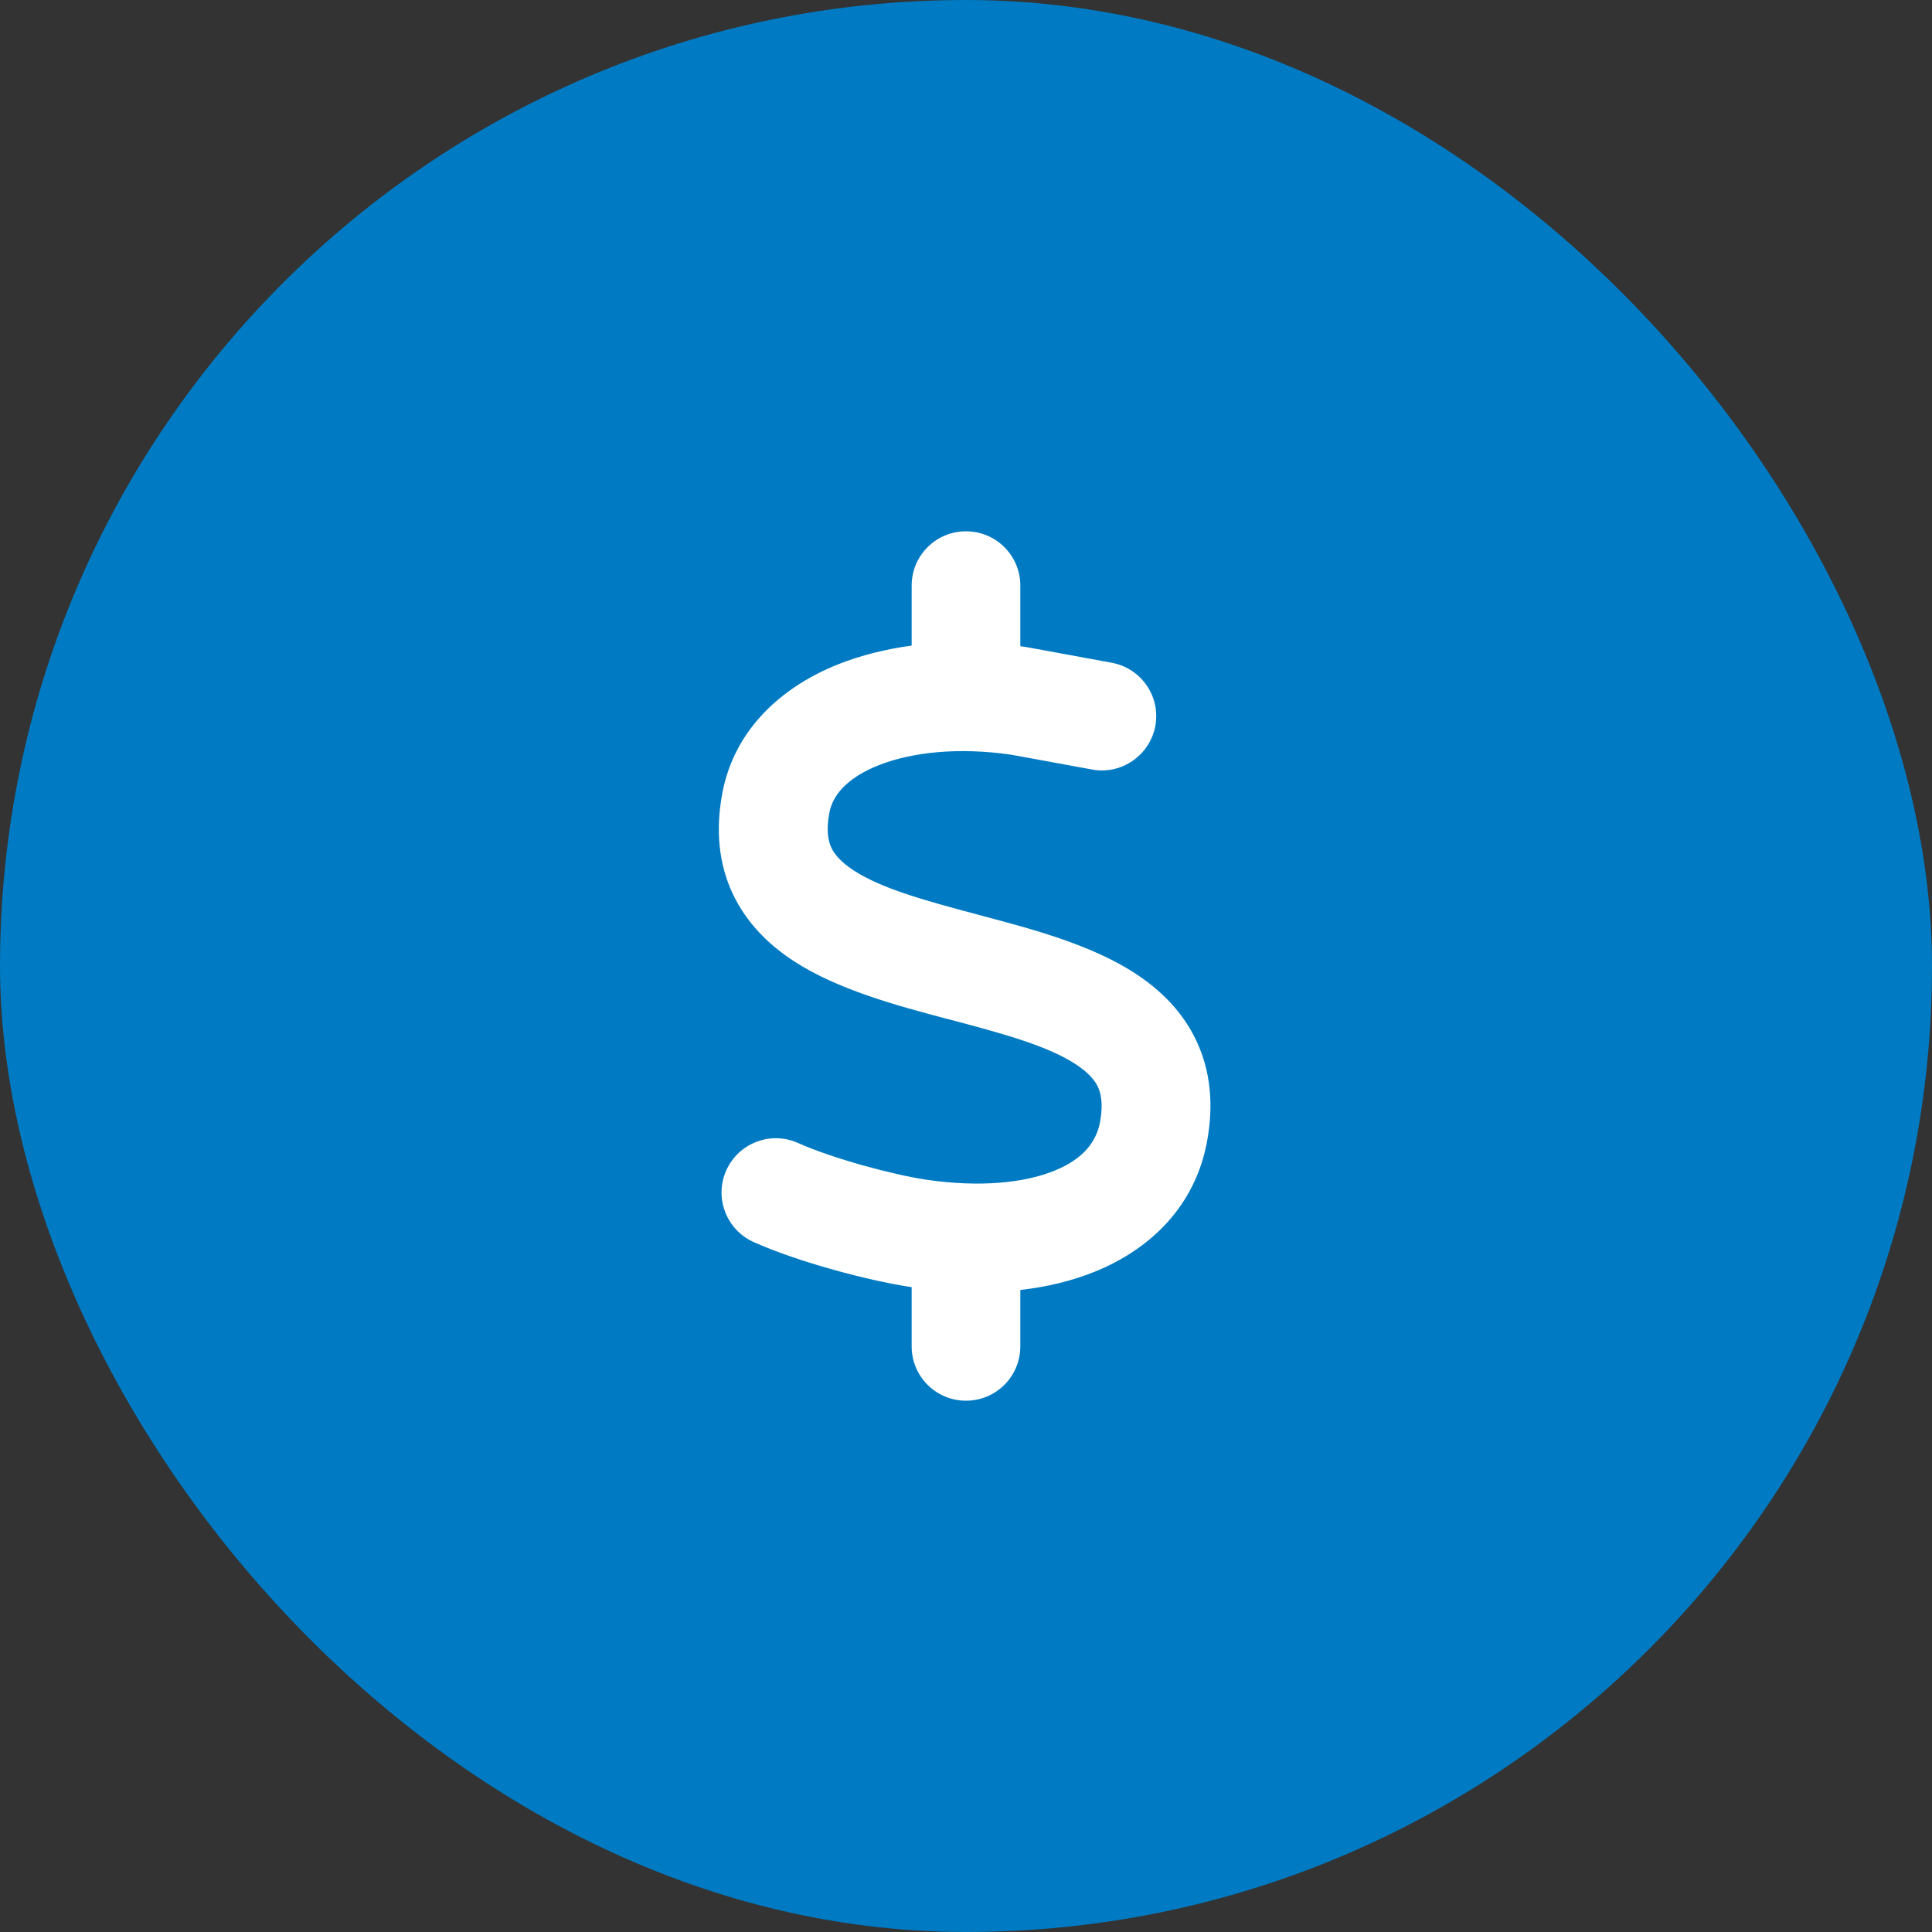
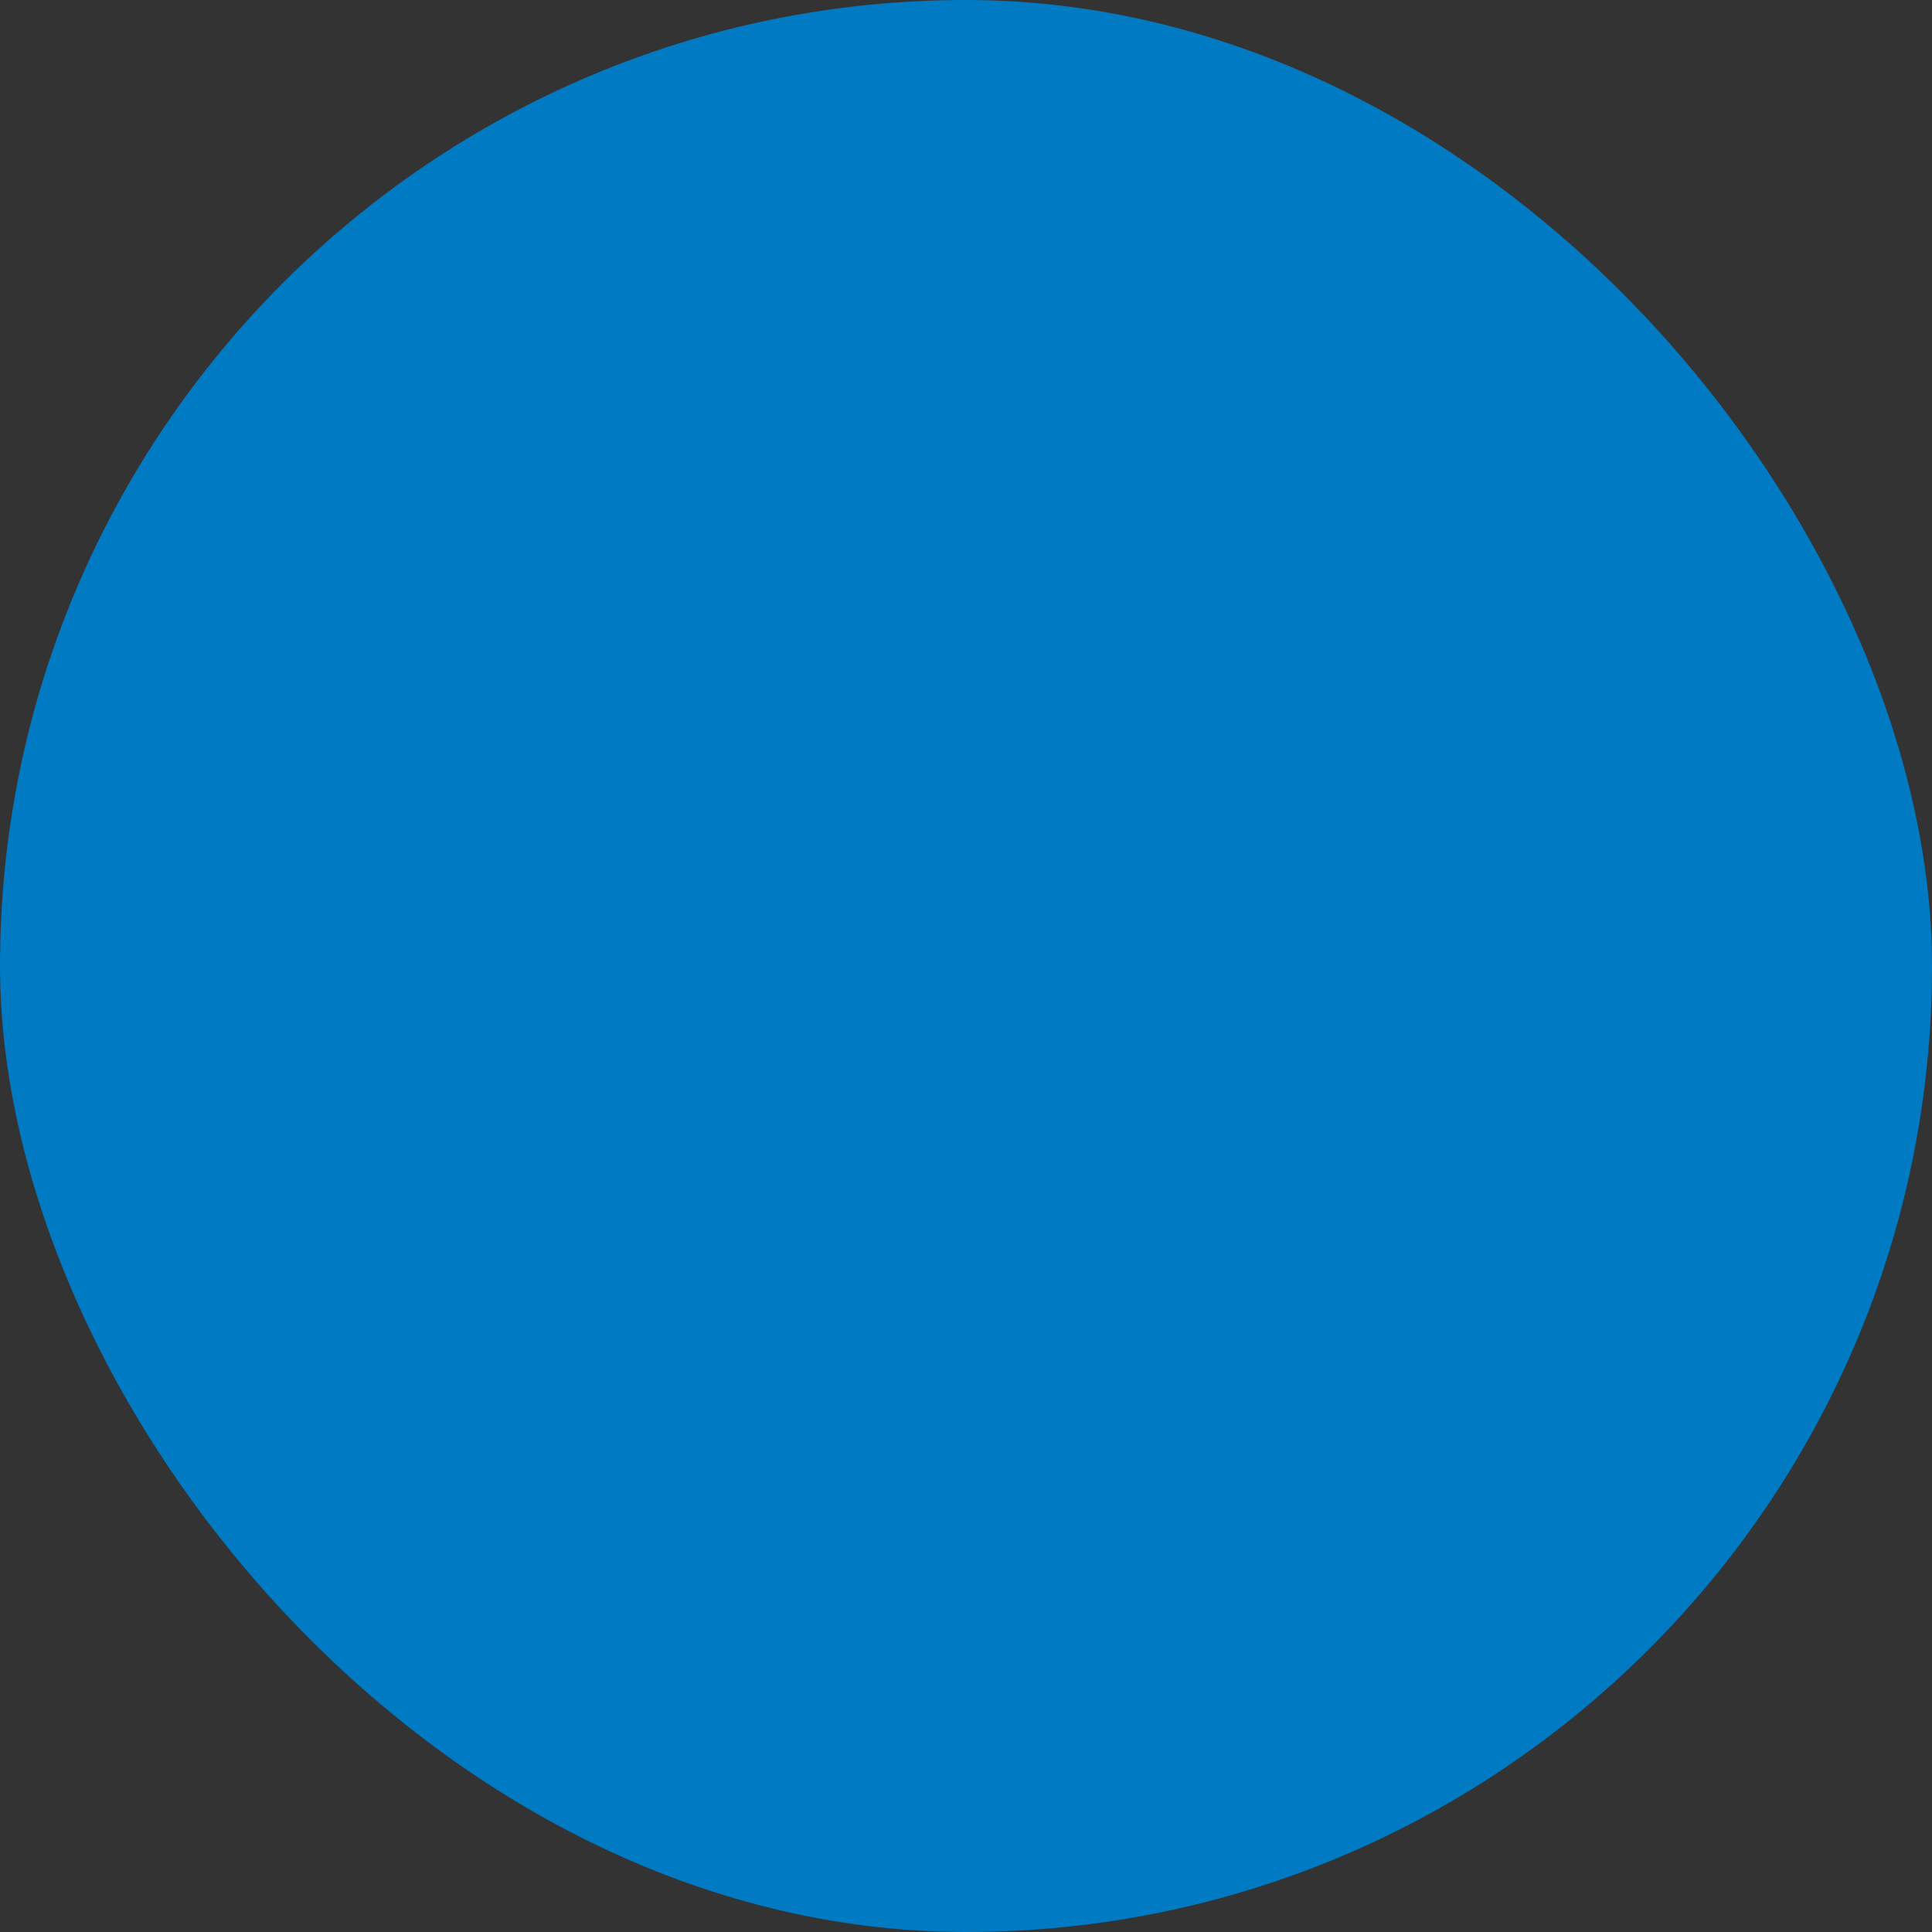
<svg xmlns="http://www.w3.org/2000/svg" width="100" height="100" viewBox="0 0 100 100" fill="none">
  <rect x="0" y="0" width="100" height="100" fill="#333333" stroke="none" />
  <rect width="100" height="100" rx="50" fill="#007AC2" />
  <g clip-path="url(#clip0_83_85)">
    <path d="M50 27.5C51.555 27.5 52.812 28.757 52.812 30.312V33.45C52.953 33.468 53.085 33.485 53.225 33.512C53.261 33.52 53.287 33.52 53.322 33.529L57.541 34.303C59.07 34.584 60.081 36.052 59.8 37.572C59.518 39.093 58.05 40.112 56.53 39.831L52.355 39.066C49.604 38.662 47.178 38.935 45.473 39.611C43.768 40.288 43.083 41.22 42.925 42.081C42.749 43.022 42.881 43.549 43.03 43.874C43.188 44.217 43.513 44.603 44.155 45.034C45.588 45.975 47.785 46.59 50.633 47.346L50.888 47.416C53.401 48.084 56.477 48.893 58.763 50.387C60.011 51.204 61.188 52.312 61.918 53.858C62.665 55.432 62.823 57.19 62.48 59.062C61.874 62.401 59.571 64.634 56.715 65.803C55.511 66.295 54.201 66.611 52.812 66.769V69.688C52.812 71.243 51.555 72.5 50 72.5C48.444 72.5 47.187 71.243 47.187 69.688V66.62C47.152 66.611 47.108 66.611 47.073 66.603H47.055C44.911 66.269 41.386 65.346 39.013 64.291C37.598 63.658 36.957 61.997 37.59 60.582C38.222 59.167 39.883 58.525 41.299 59.158C43.136 59.976 46.159 60.784 47.908 61.057C50.712 61.47 53.023 61.232 54.588 60.591C56.073 59.984 56.75 59.105 56.943 58.051C57.11 57.119 56.978 56.583 56.829 56.258C56.662 55.906 56.337 55.52 55.686 55.089C54.245 54.148 52.039 53.533 49.182 52.777L48.936 52.716C46.431 52.048 43.355 51.23 41.07 49.736C39.822 48.919 38.653 47.803 37.924 46.256C37.185 44.683 37.036 42.925 37.388 41.053C38.02 37.695 40.534 35.516 43.39 34.382C44.559 33.916 45.843 33.6 47.187 33.415V30.312C47.187 28.757 48.444 27.5 50 27.5Z" fill="white" />
  </g>
  <defs>
    <clipPath id="clip0_83_85">
-       <rect width="28.125" height="45" fill="white" transform="translate(35.938 27.5)" />
-     </clipPath>
+       </clipPath>
  </defs>
</svg>